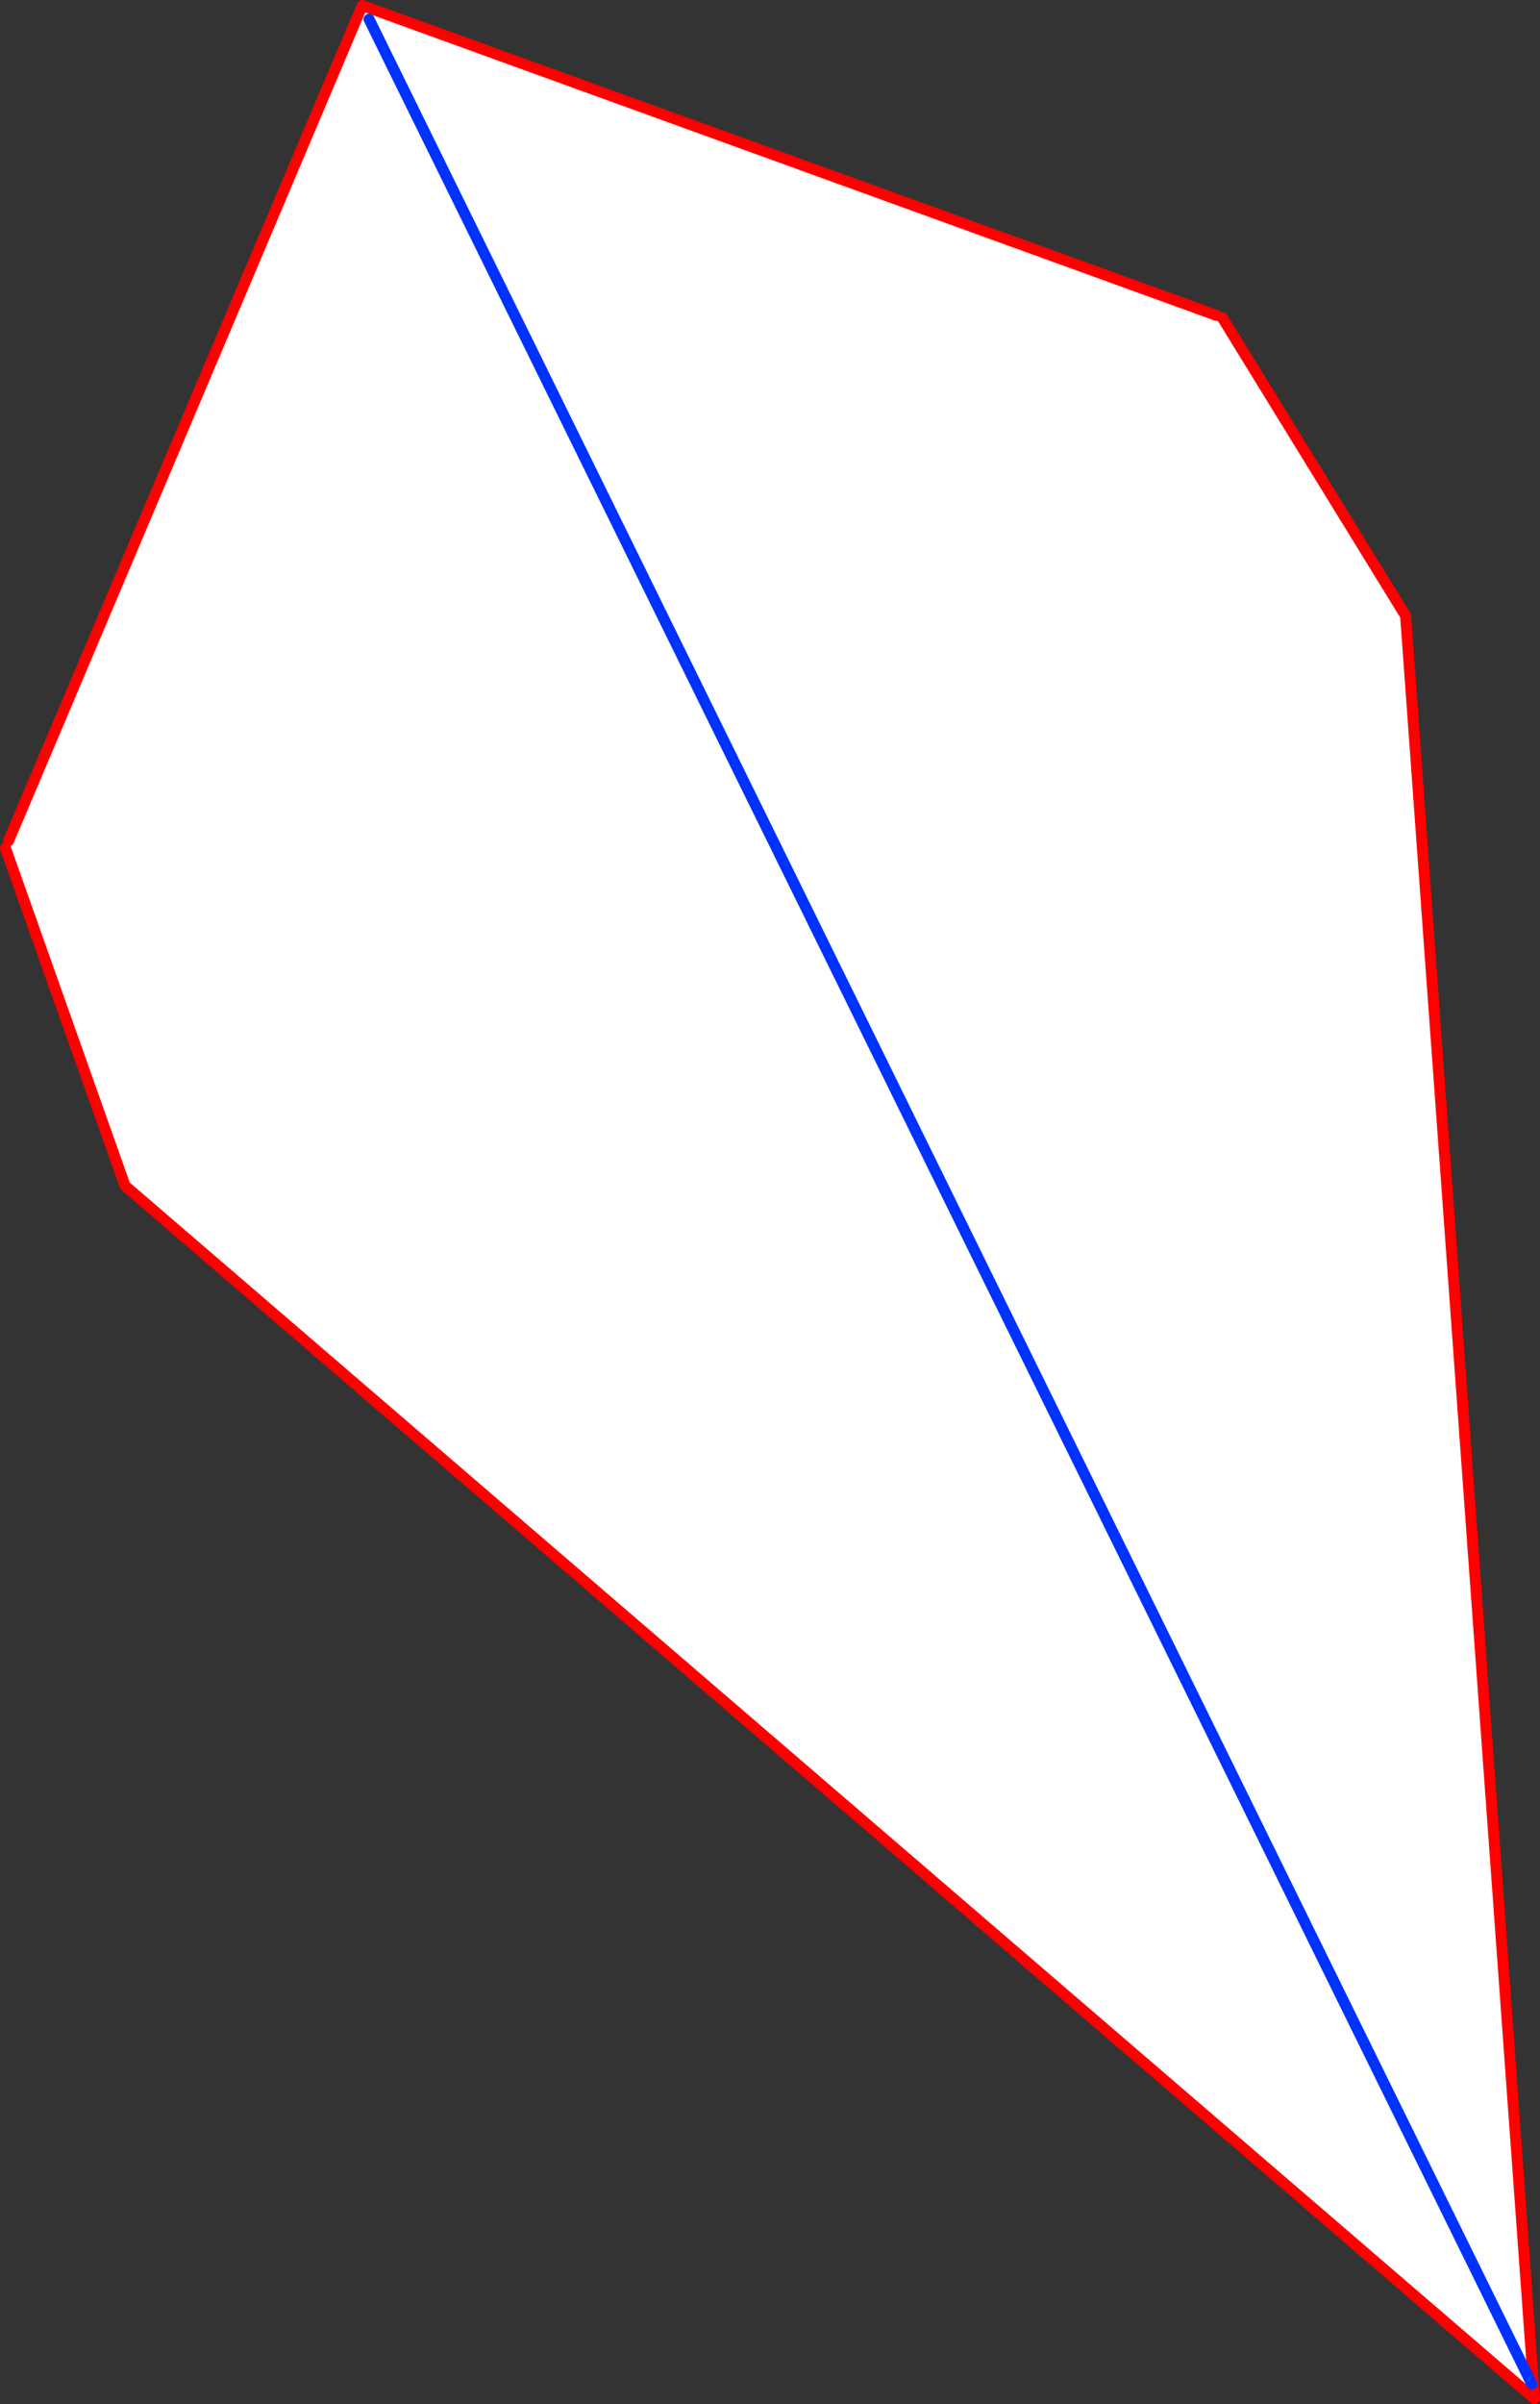
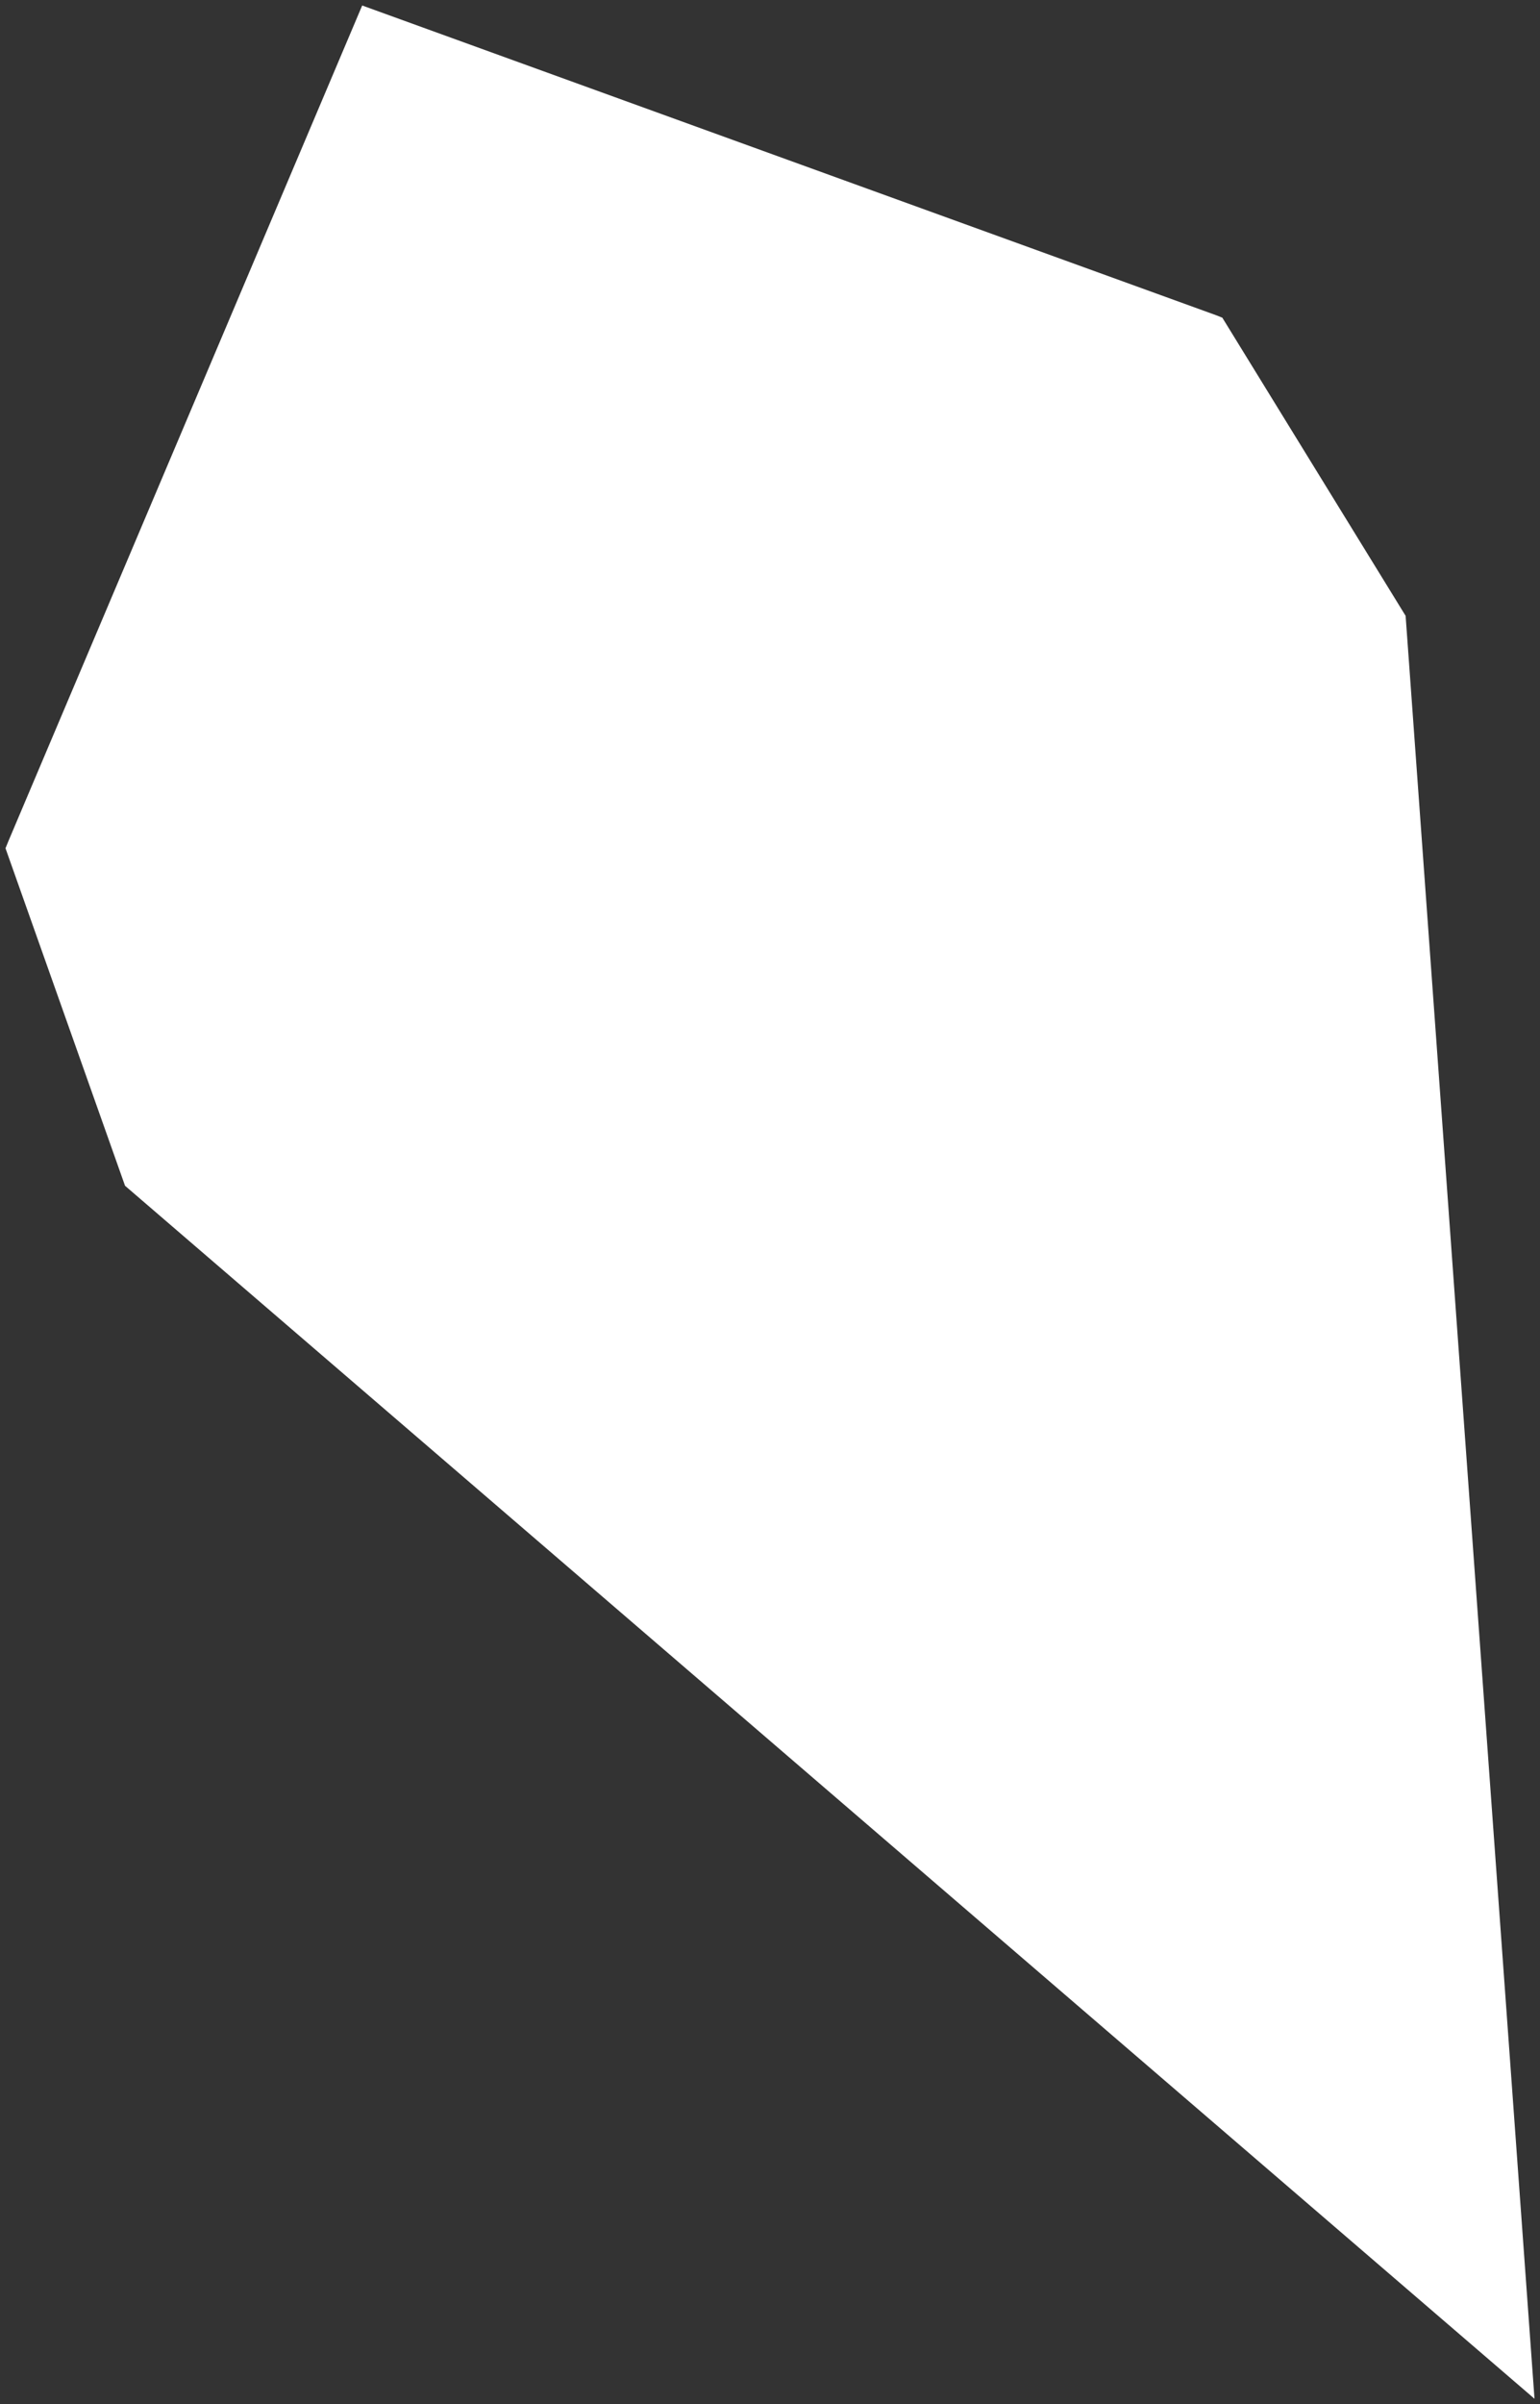
<svg xmlns="http://www.w3.org/2000/svg" height="437.05px" width="280.2px">
  <rect width="100%" height="100%" fill="#333333" stroke="none" />
  <g transform="matrix(1.0, 0.0, 0.0, 1.0, -181.2, -64.6)">
    <path d="M402.6 121.95 L403.6 122.35 436.95 176.55 460.4 500.65 203.95 280.15 182.2 218.8 182.75 217.45 247.1 65.6 402.6 121.95 M459.9 497.95 L248.35 68.1 459.9 497.95" fill="#ffffff" fill-rule="evenodd" stroke="none" />
-     <path d="M403.6 122.35 L436.95 176.55 460.4 500.65 203.95 280.15 182.2 218.8 M182.75 217.45 L247.1 65.6 402.6 121.95" fill="none" stroke="#ff0000" stroke-linecap="round" stroke-linejoin="round" stroke-width="2.0" />
-     <path d="M248.35 68.1 L459.9 497.95" fill="none" stroke="#0032ff" stroke-linecap="round" stroke-linejoin="round" stroke-width="2.0" />
  </g>
</svg>